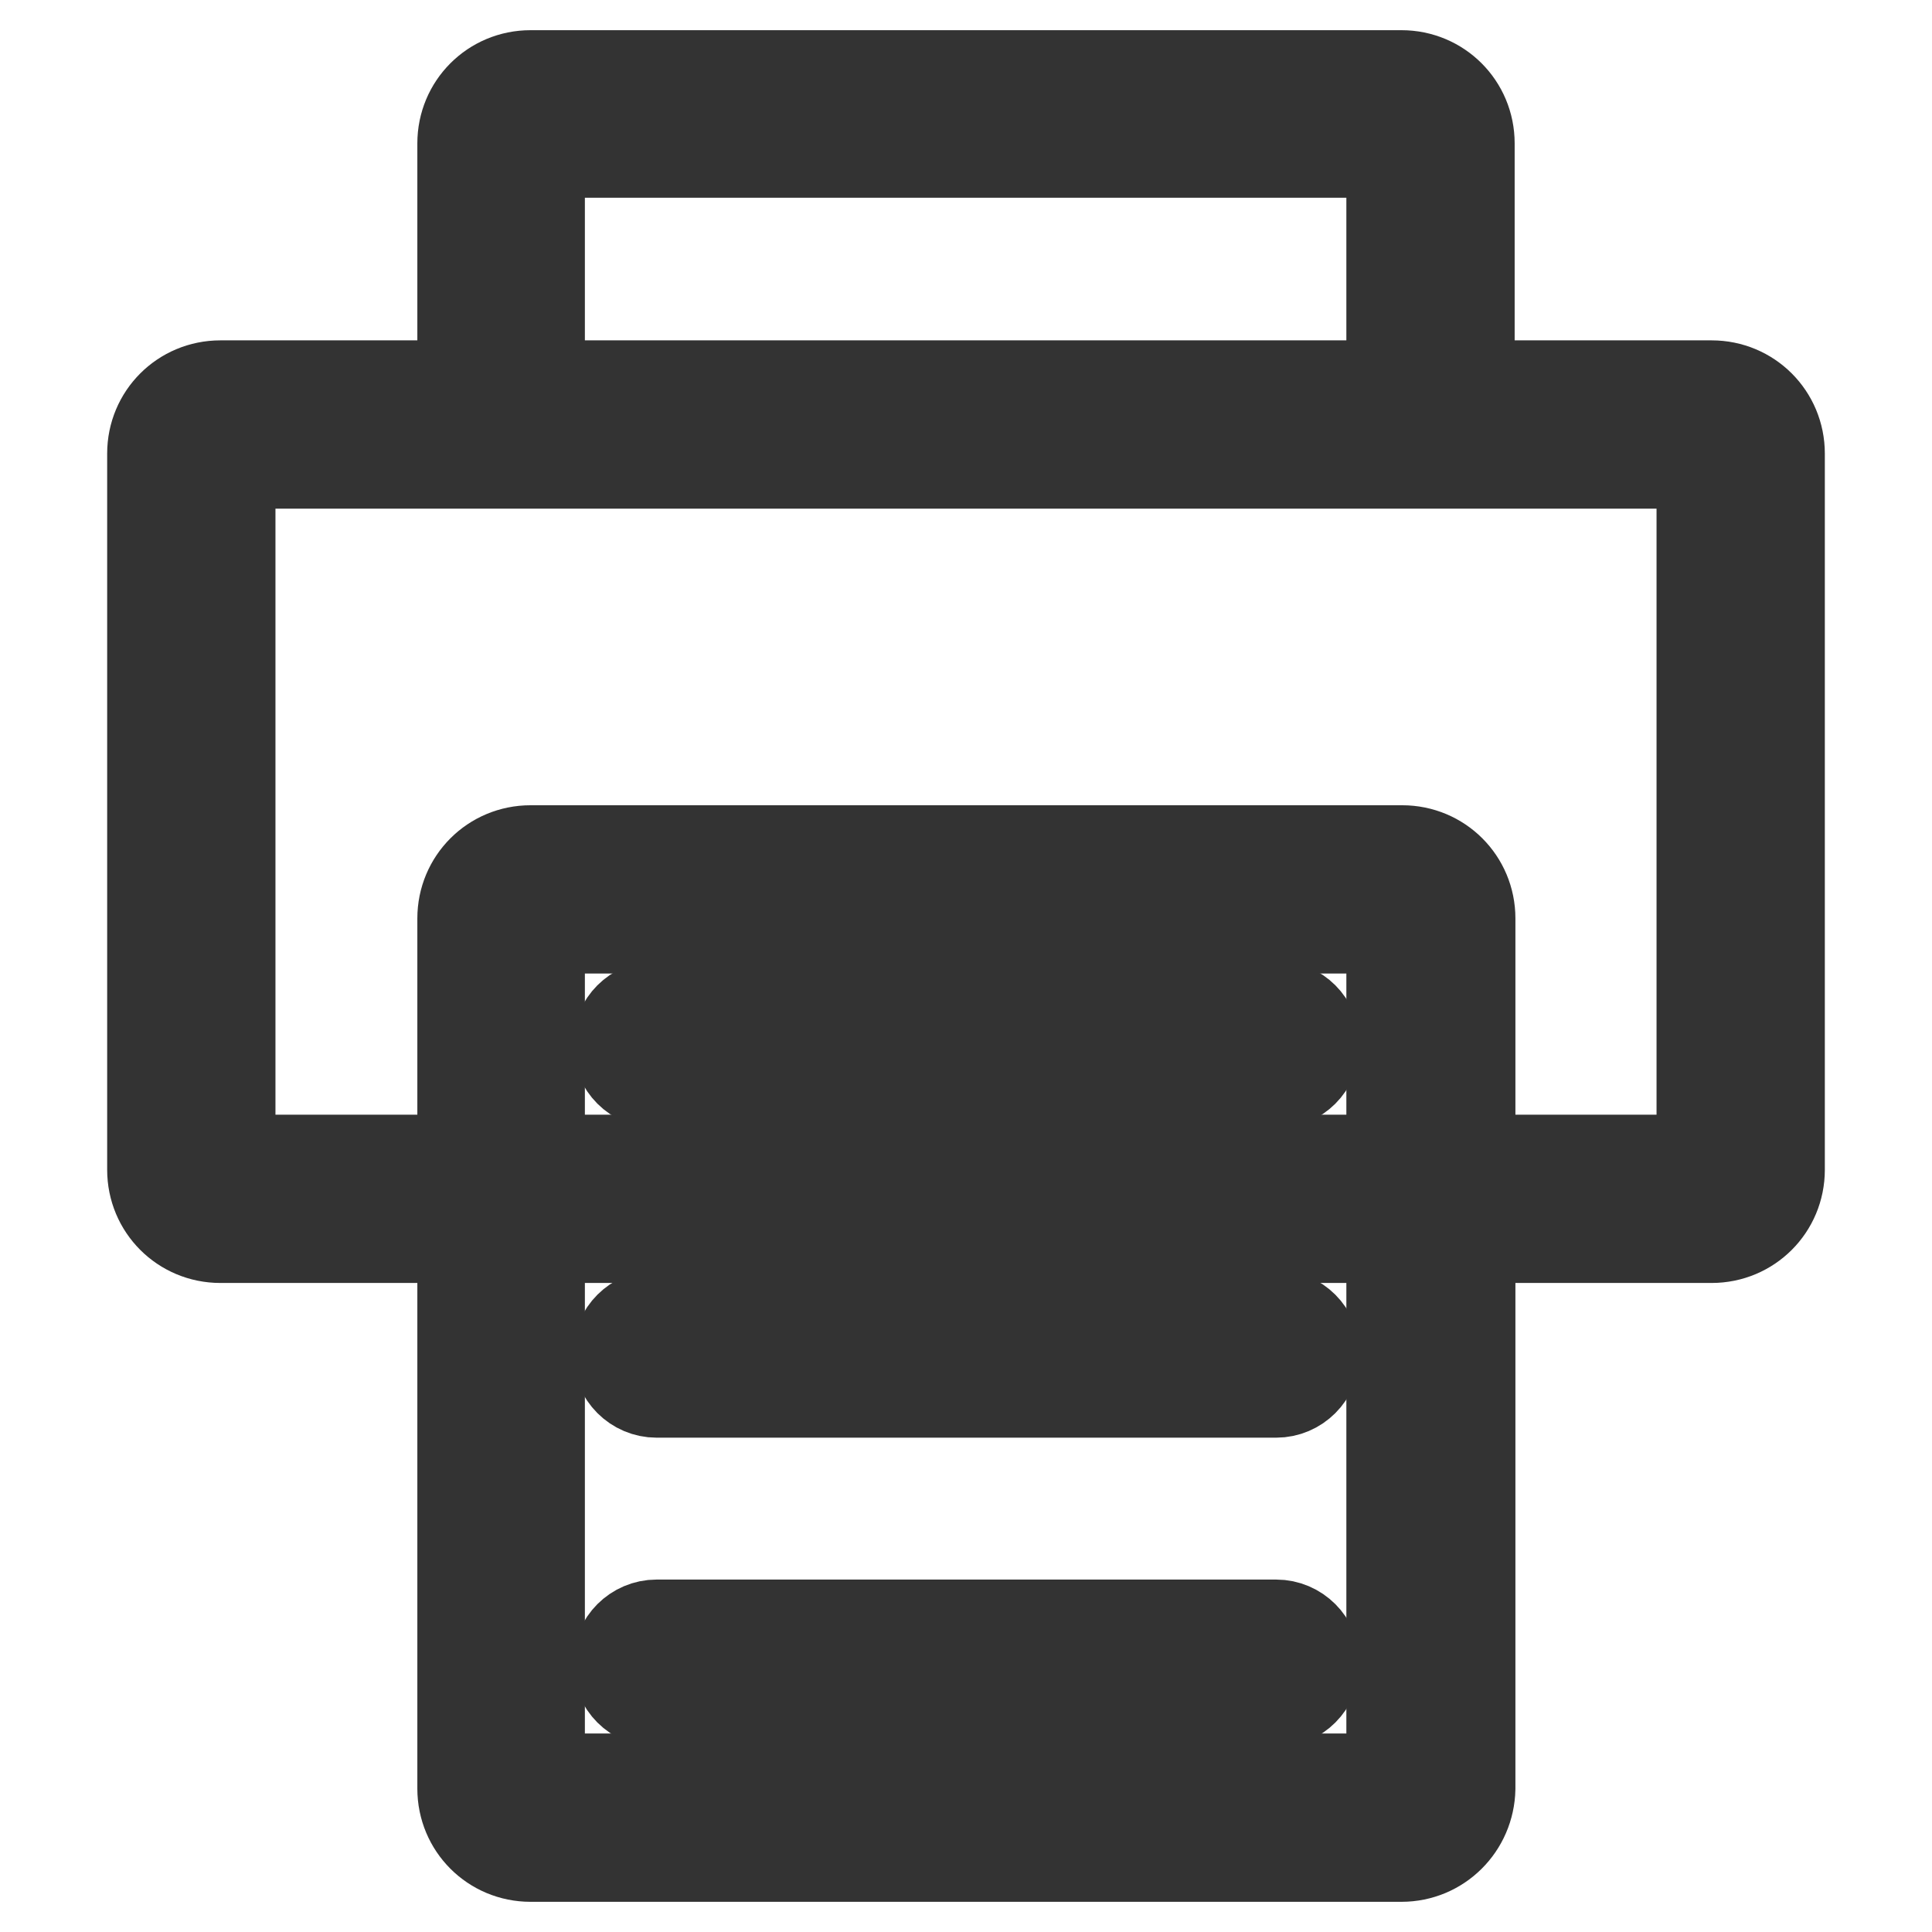
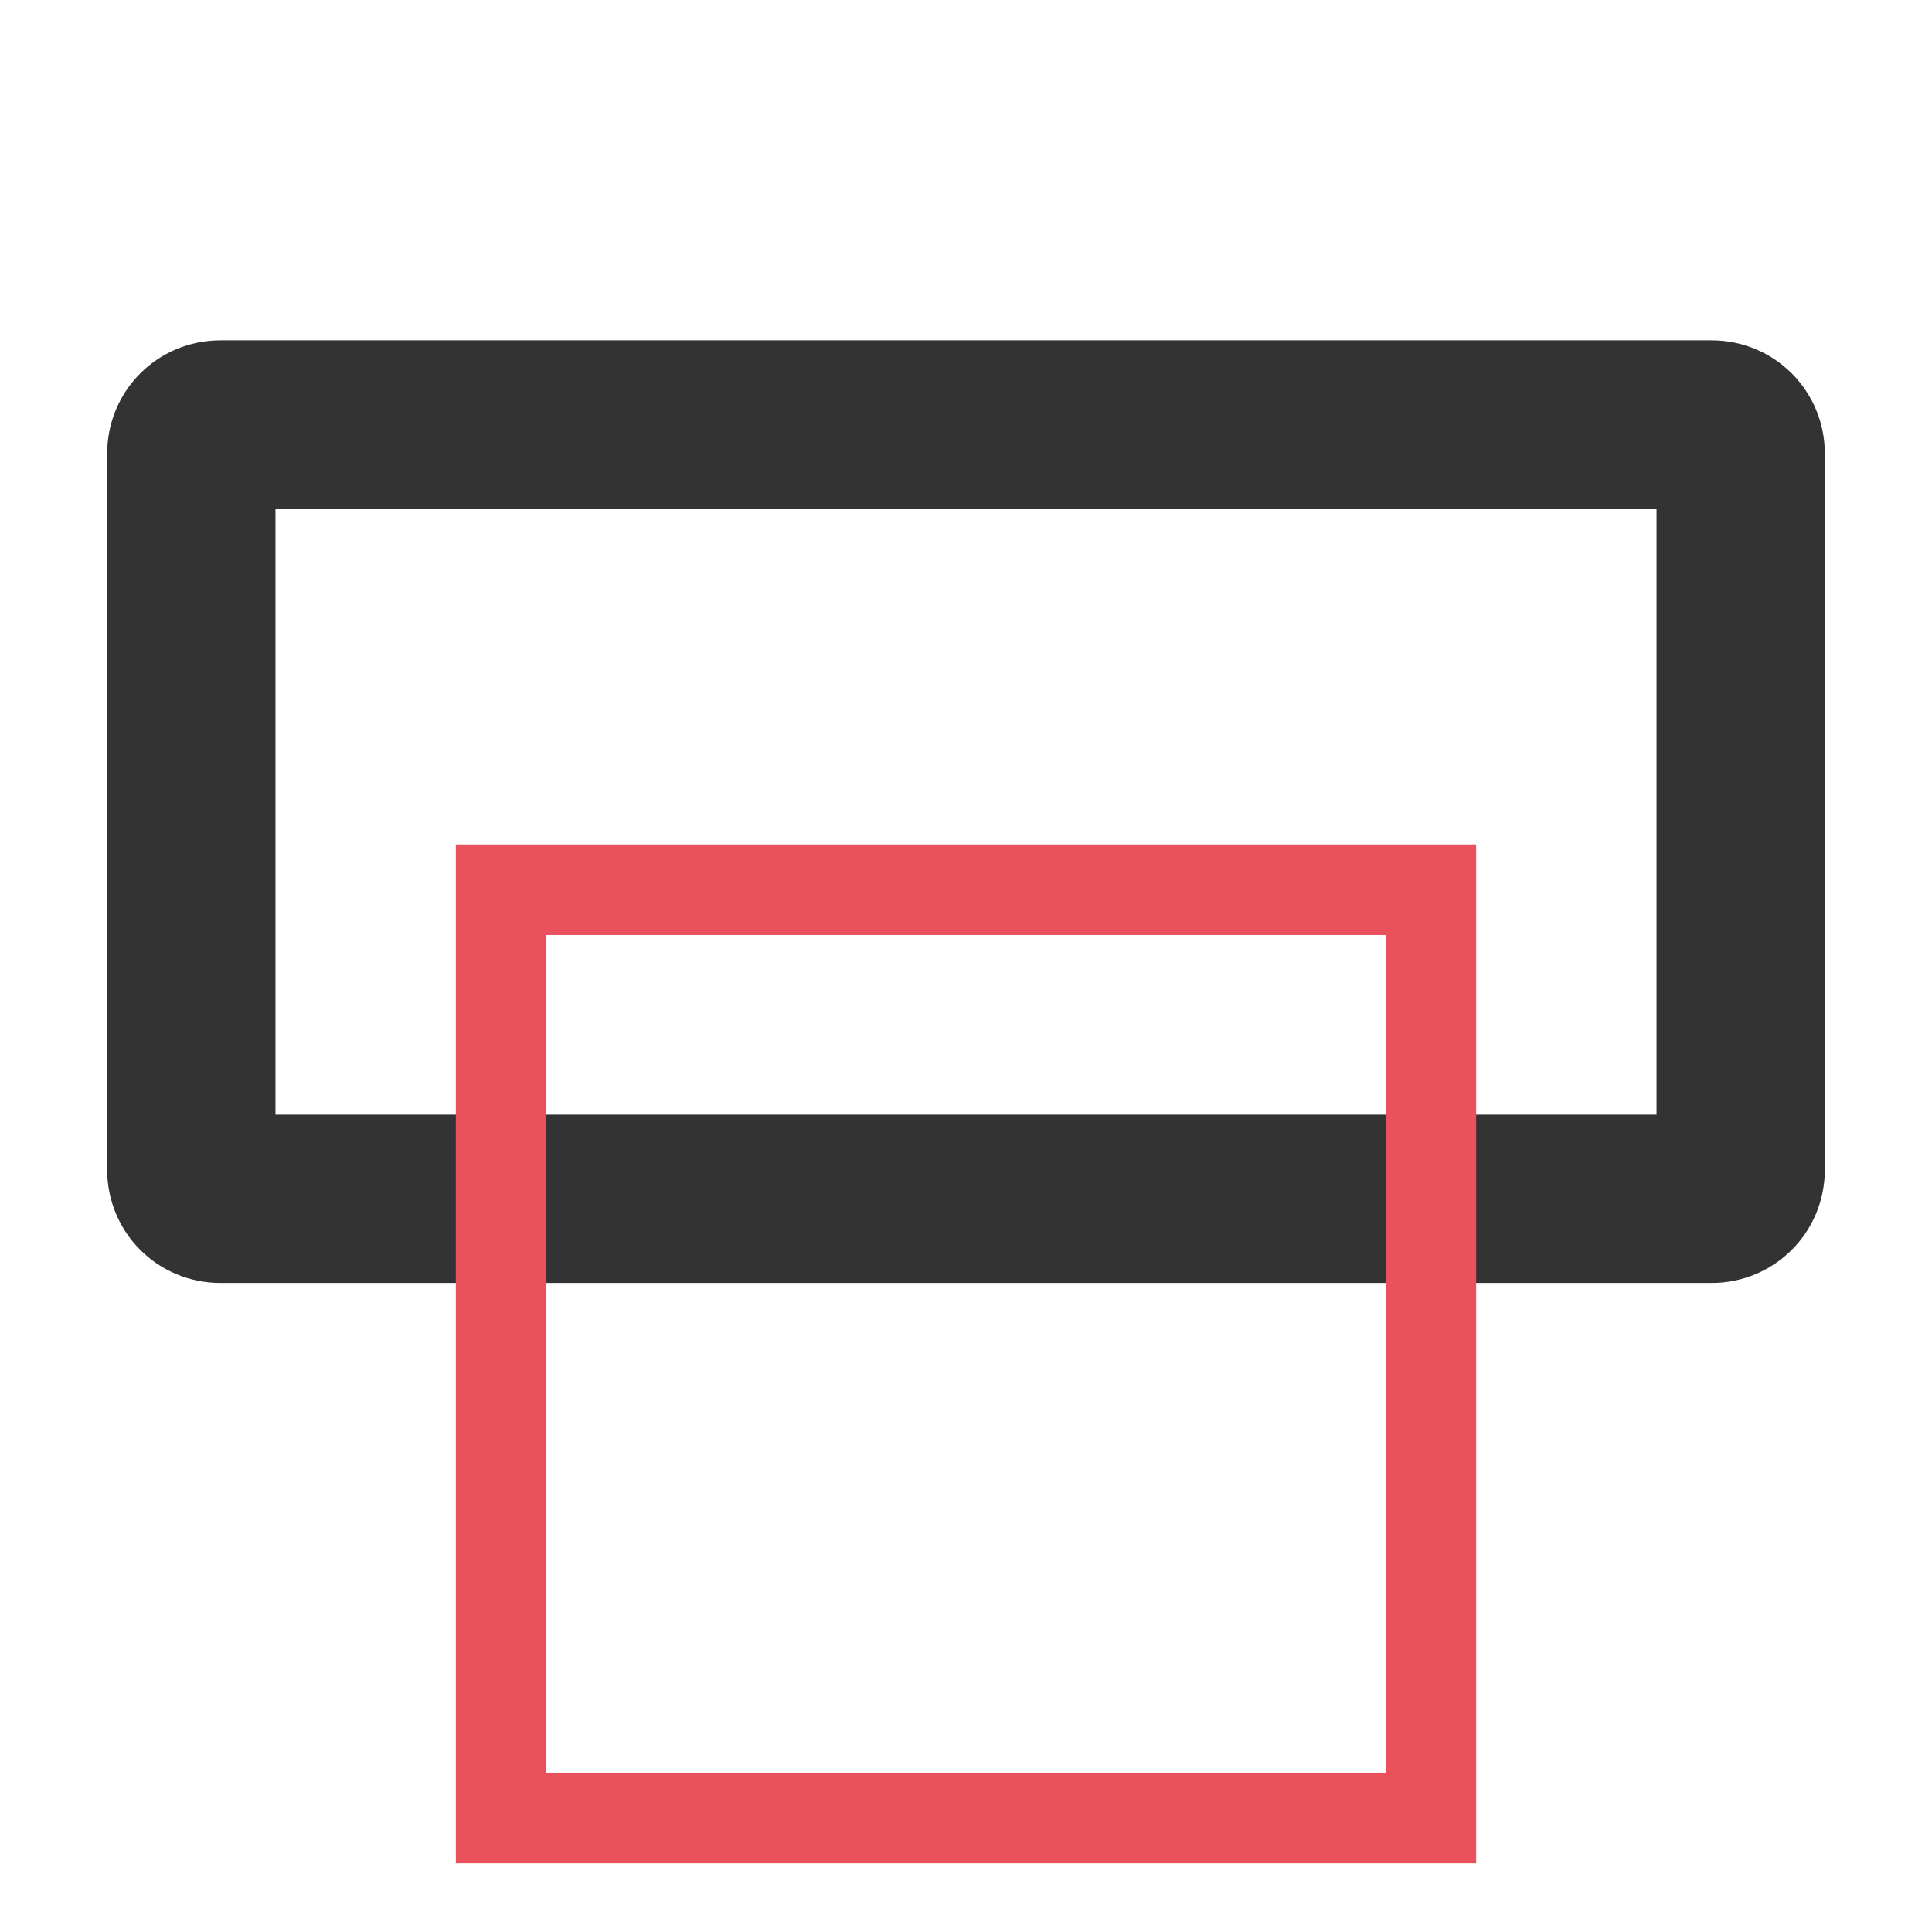
<svg xmlns="http://www.w3.org/2000/svg" version="1.1" x="0px" y="0px" viewBox="0 0 256 256" enable-background="new 0 0 256 256" xml:space="preserve">
  <g>
-     <path stroke-width="12" fill-opacity="0" stroke="#333333" d="M71.5,56.2v-36h112.9v36h10.3V19c0-5-4-9-9-9H70.3c-5,0-9,4-9,9v37.3H71.5z" />
    <path stroke-width="12" fill-opacity="0" stroke="#333333" d="M226.8,164H29.2c-5,0-9-4-9-9V60.1c0-5,4-9,9-9h197.6c5,0,9,4,9,9V155C235.8,160,231.8,164,226.8,164z  M30.5,153.7h195V61.4h-195V153.7z" />
    <path stroke-width="12" fill-opacity="0" stroke="#e9515c" d="M66.4,117.9h123.2v123H66.4V117.9z" />
-     <path stroke-width="12" fill-opacity="0" stroke="#333333" d="M185.7,246H70.3c-5,0-9-4-9-9V121.7c0-5,4-9,9-9h115.5c5,0,9,4,9,9V237C194.7,242,190.7,246,185.7,246z  M71.5,235.7h112.9V123H71.5V235.7z" />
-     <path stroke-width="12" fill-opacity="0" stroke="#333333" d="M169.1,143.5H87c-2.8,0-5.1-2.3-5.1-5.1c0-2.8,2.3-5.1,5.1-5.1h82.1c2.8,0,5.1,2.3,5.1,5.1 C174.2,141.2,171.9,143.5,169.1,143.5z M169.1,184.5H87c-2.8,0-5.1-2.3-5.1-5.1c0-2.8,2.3-5.1,5.1-5.1h82.1c2.8,0,5.1,2.3,5.1,5.1 C174.2,182.2,171.9,184.5,169.1,184.5z M169.1,225.5H87c-2.8,0-5.1-2.3-5.1-5.1c0-2.8,2.3-5.1,5.1-5.1h82.1c2.8,0,5.1,2.3,5.1,5.1 C174.2,223.2,171.9,225.5,169.1,225.5z" />
  </g>
</svg>